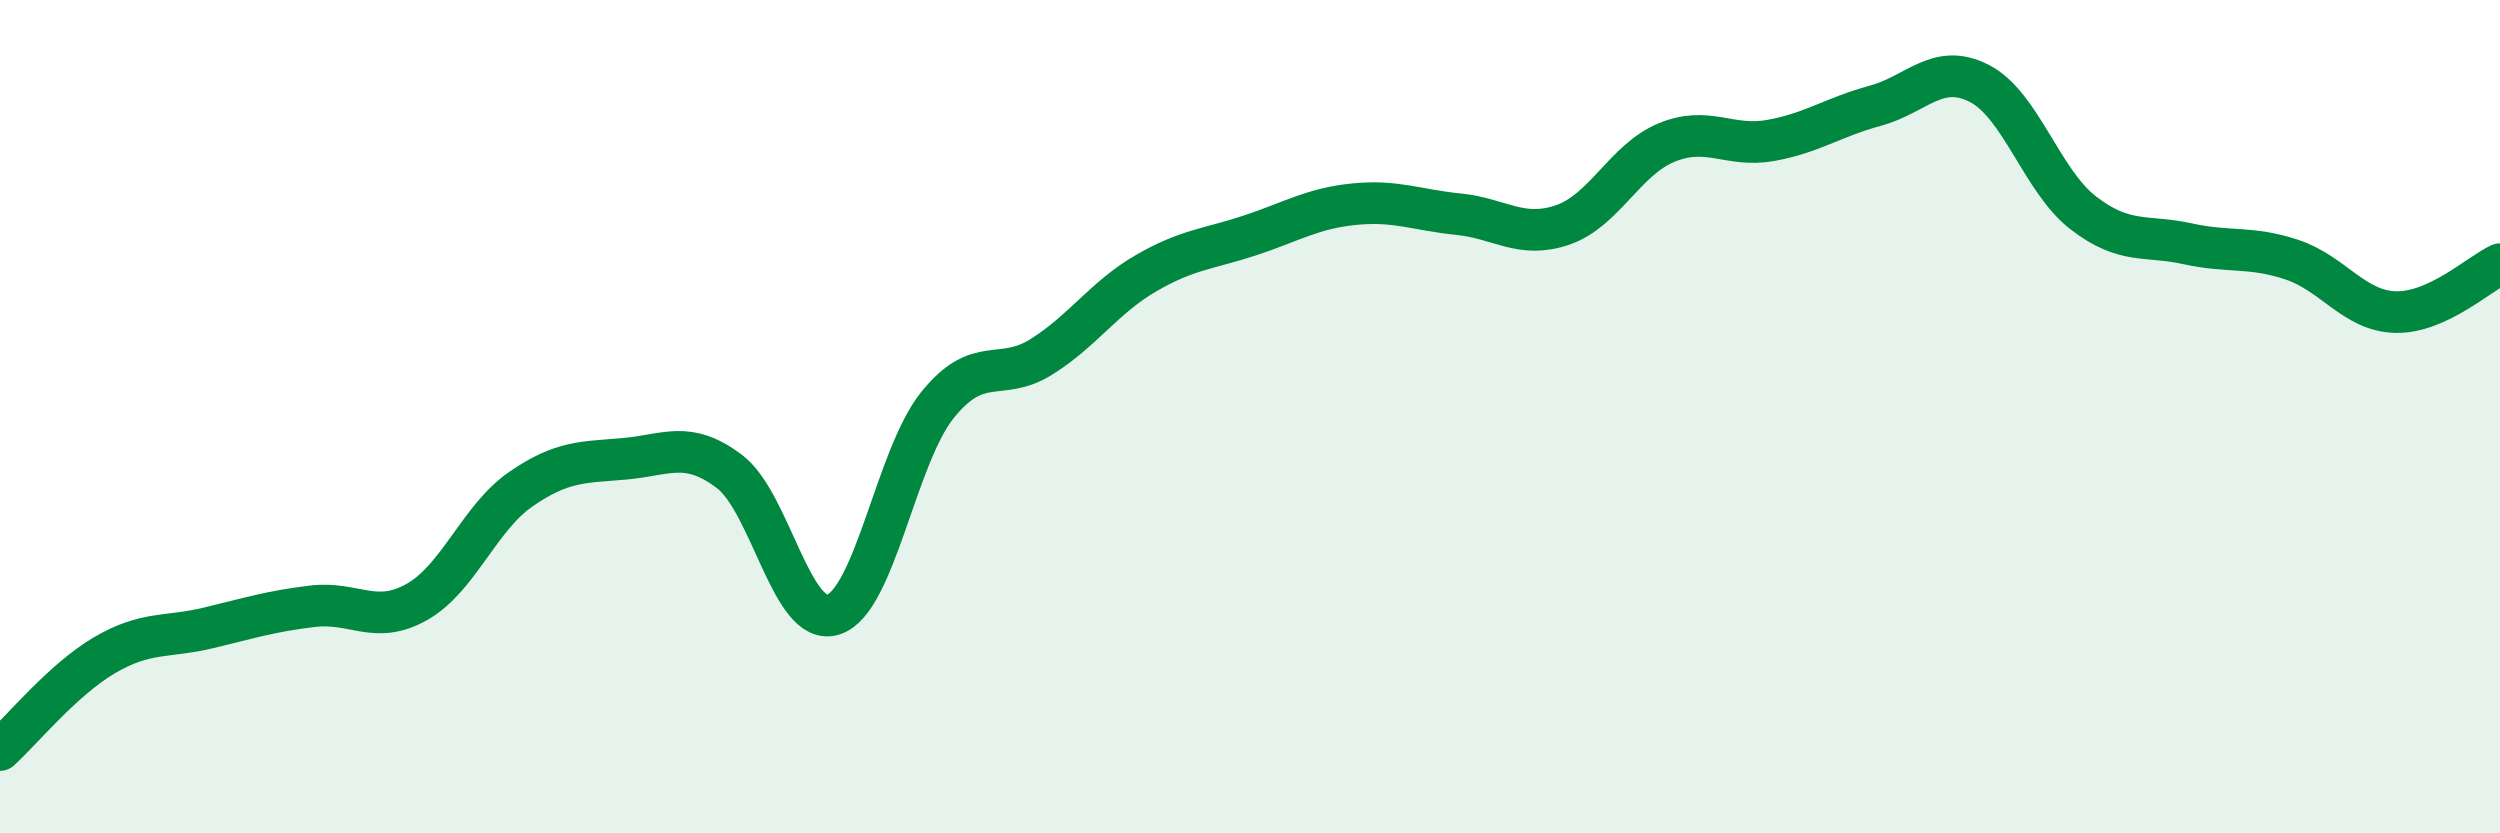
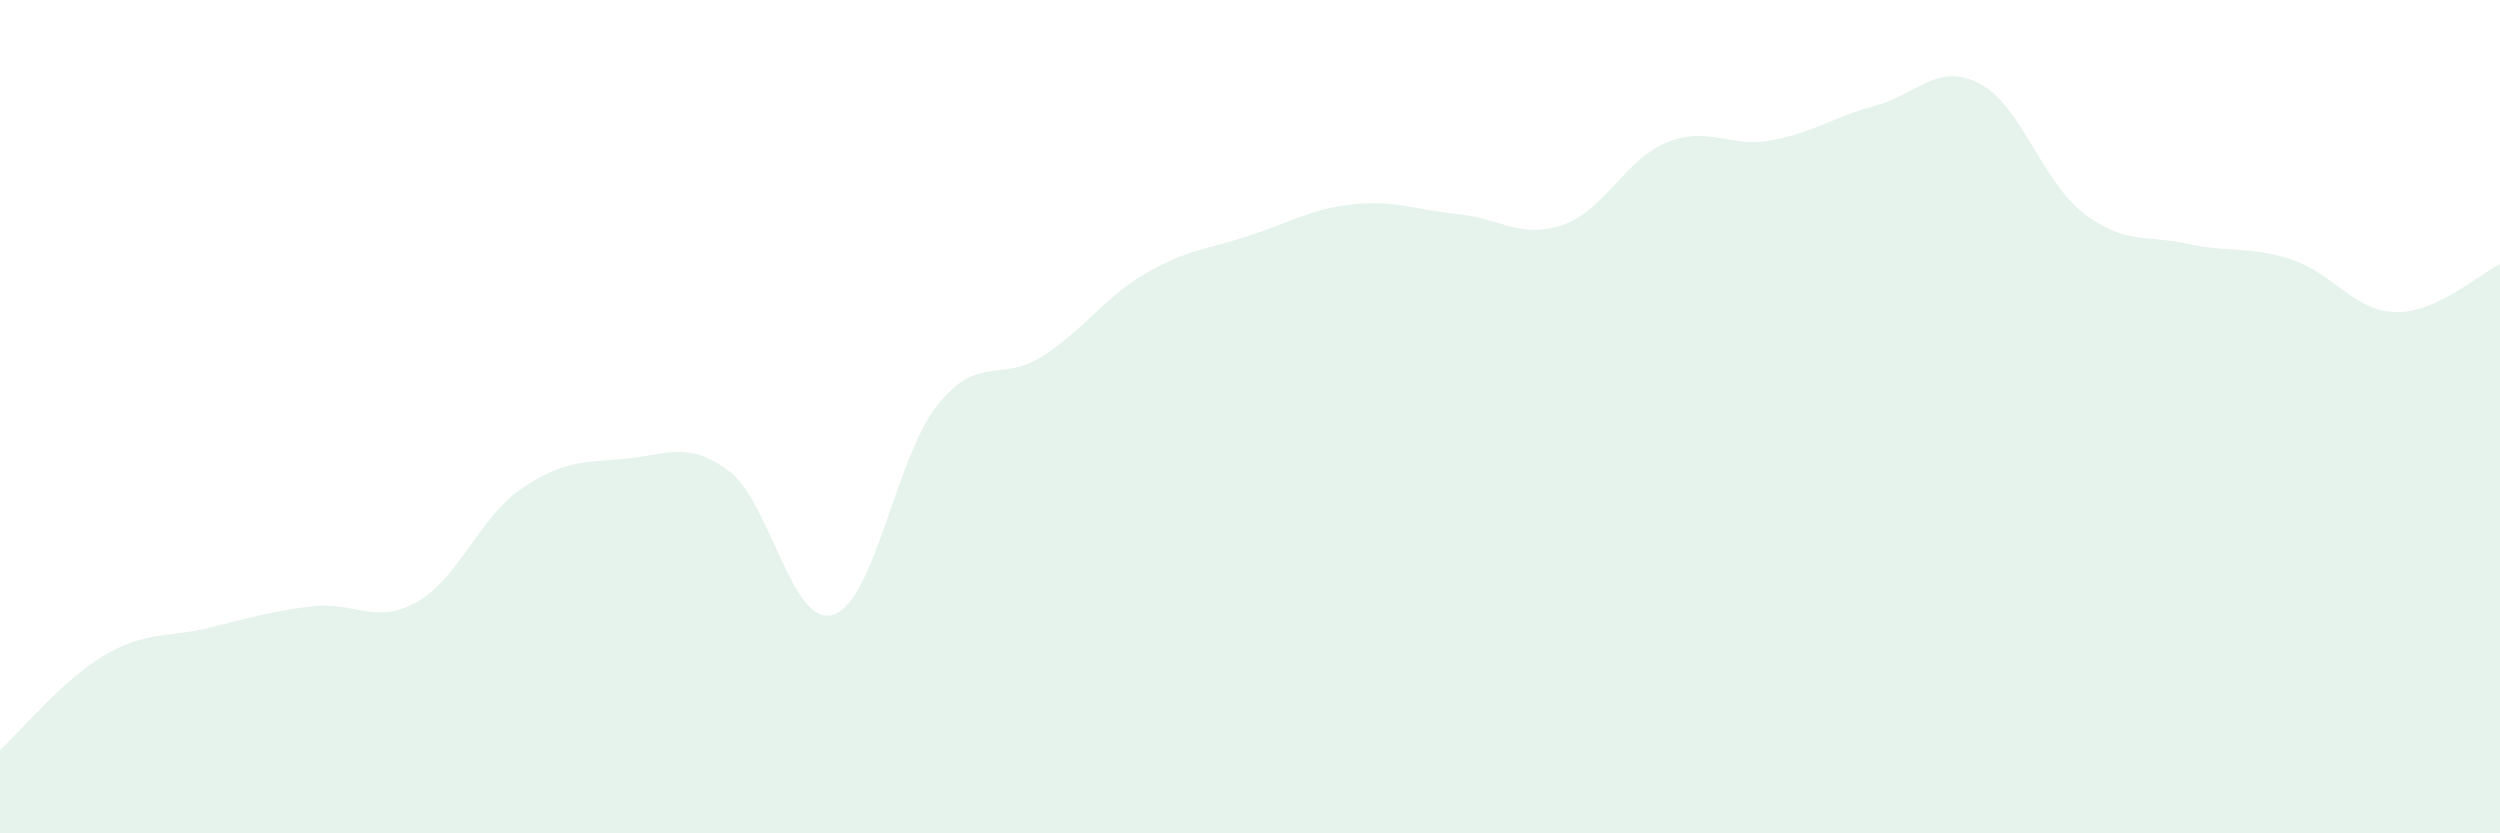
<svg xmlns="http://www.w3.org/2000/svg" width="60" height="20" viewBox="0 0 60 20">
  <path d="M 0,18 C 0.5,17.55 1.5,16.32 2.5,15.73 C 3.5,15.14 4,15.31 5,15.07 C 6,14.83 6.5,14.67 7.5,14.55 C 8.5,14.43 9,15.01 10,14.45 C 11,13.89 11.5,12.43 12.5,11.74 C 13.5,11.05 14,11.1 15,11.01 C 16,10.92 16.5,10.56 17.5,11.31 C 18.5,12.06 19,15.07 20,14.75 C 21,14.43 21.5,10.96 22.5,9.72 C 23.5,8.48 24,9.19 25,8.56 C 26,7.93 26.5,7.14 27.5,6.56 C 28.5,5.98 29,5.98 30,5.65 C 31,5.32 31.5,5 32.5,4.9 C 33.5,4.8 34,5.04 35,5.14 C 36,5.24 36.5,5.74 37.5,5.4 C 38.5,5.06 39,3.83 40,3.42 C 41,3.01 41.5,3.55 42.5,3.37 C 43.5,3.19 44,2.81 45,2.54 C 46,2.27 46.5,1.49 47.5,2 C 48.5,2.51 49,4.34 50,5.11 C 51,5.88 51.5,5.63 52.5,5.85 C 53.5,6.07 54,5.9 55,6.23 C 56,6.56 56.5,7.47 57.5,7.49 C 58.5,7.51 59.5,6.57 60,6.34L60 20L0 20Z" fill="#008740" opacity="0.1" stroke-linecap="round" stroke-linejoin="round" />
-   <path d="M 0,18 C 0.5,17.55 1.5,16.32 2.5,15.73 C 3.5,15.14 4,15.31 5,15.07 C 6,14.83 6.5,14.67 7.5,14.55 C 8.5,14.43 9,15.01 10,14.45 C 11,13.89 11.5,12.43 12.5,11.74 C 13.5,11.05 14,11.1 15,11.01 C 16,10.92 16.5,10.56 17.5,11.31 C 18.5,12.06 19,15.07 20,14.75 C 21,14.43 21.5,10.96 22.5,9.72 C 23.5,8.48 24,9.19 25,8.56 C 26,7.93 26.5,7.14 27.5,6.56 C 28.5,5.98 29,5.98 30,5.65 C 31,5.32 31.5,5 32.5,4.9 C 33.5,4.8 34,5.04 35,5.14 C 36,5.24 36.5,5.74 37.5,5.4 C 38.5,5.06 39,3.83 40,3.42 C 41,3.01 41.5,3.55 42.5,3.37 C 43.5,3.19 44,2.81 45,2.54 C 46,2.27 46.5,1.49 47.5,2 C 48.5,2.51 49,4.34 50,5.11 C 51,5.88 51.5,5.63 52.5,5.85 C 53.5,6.07 54,5.9 55,6.23 C 56,6.56 56.5,7.47 57.5,7.49 C 58.5,7.51 59.5,6.57 60,6.34" stroke="#008740" stroke-width="1" fill="none" stroke-linecap="round" stroke-linejoin="round" />
</svg>